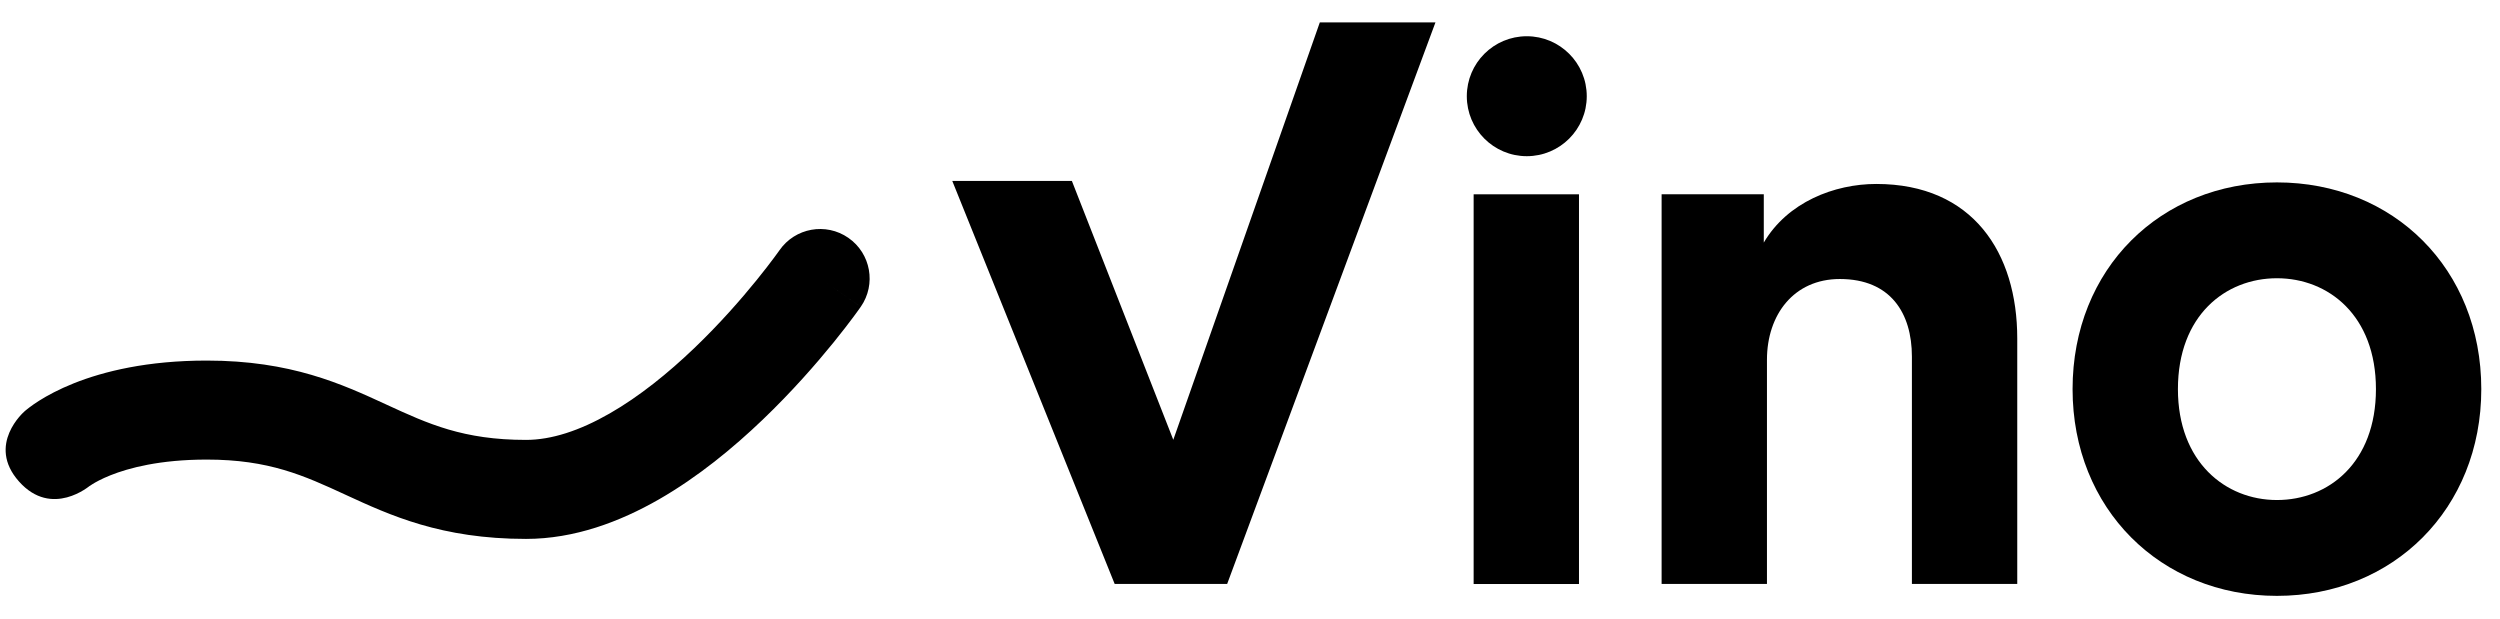
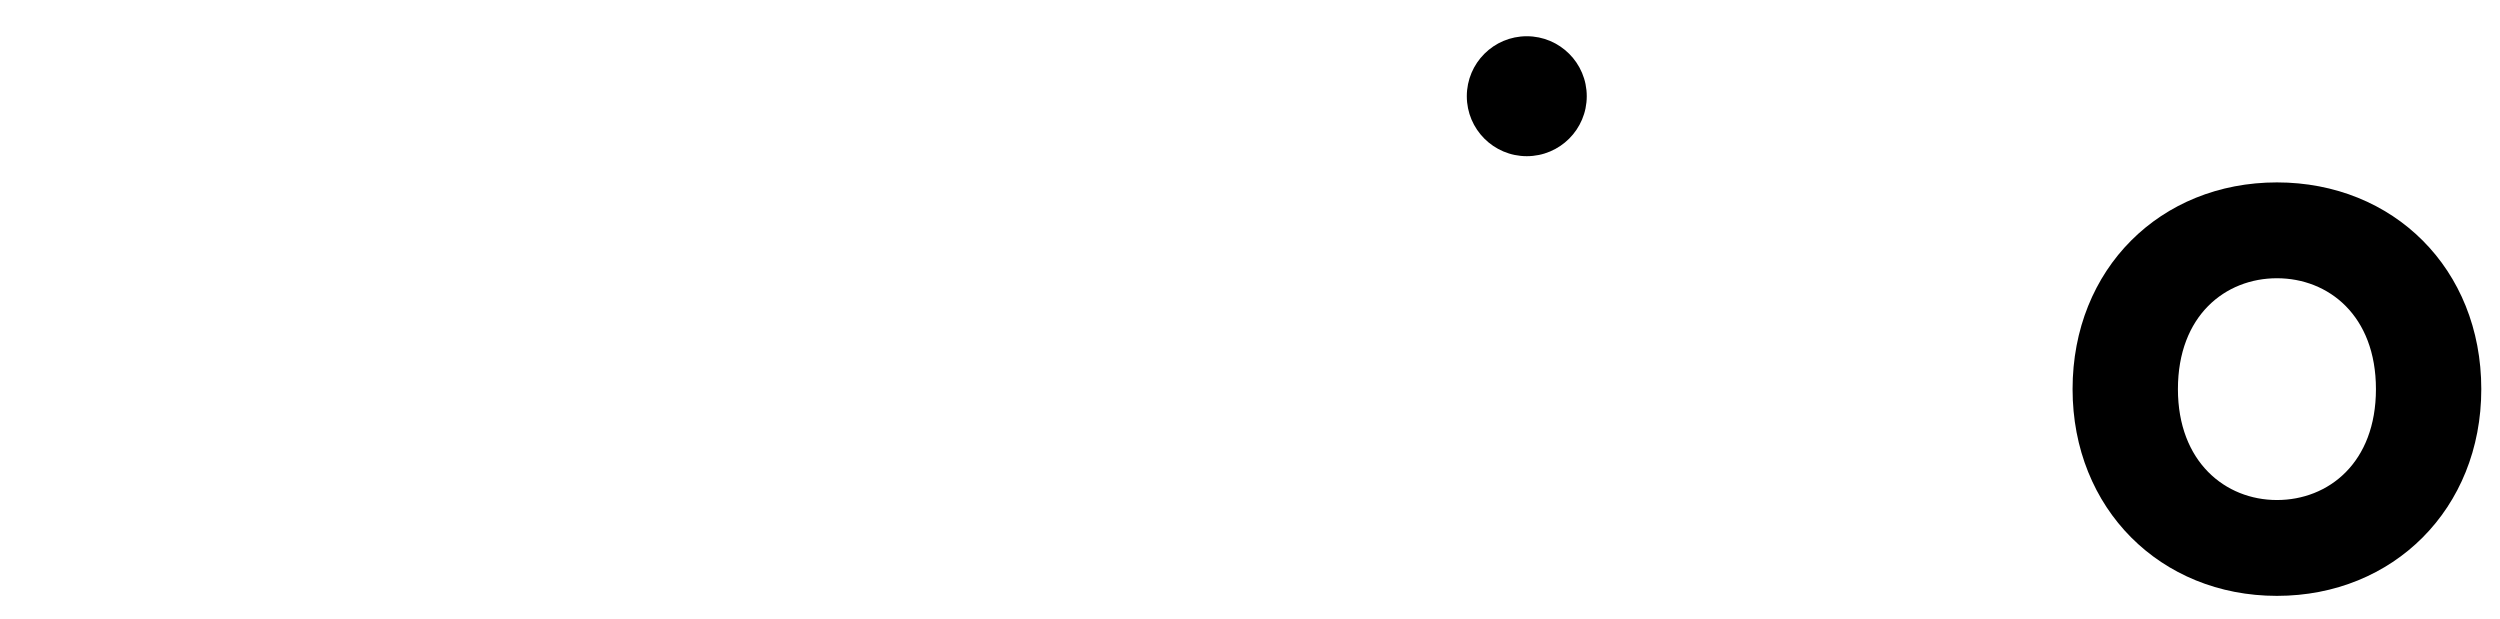
<svg xmlns="http://www.w3.org/2000/svg" width="101" height="25" viewBox="0 0 101 25" fill="none">
-   <path fill-rule="evenodd" clip-rule="evenodd" d="M34.274 9.609C35.182 10.239 35.406 11.485 34.776 12.393L33.133 11.252C34.776 12.393 34.775 12.393 34.775 12.393L34.773 12.397L34.767 12.405L34.75 12.429C34.736 12.45 34.716 12.478 34.69 12.514C34.639 12.585 34.566 12.686 34.472 12.812C34.284 13.065 34.012 13.419 33.669 13.843C32.984 14.687 32.001 15.818 30.812 16.956C29.629 18.089 28.2 19.269 26.619 20.176C25.047 21.077 23.211 21.772 21.251 21.772C17.827 21.772 15.761 20.819 13.961 19.989L13.953 19.985C12.277 19.212 10.87 18.567 8.353 18.567C6.452 18.567 5.194 18.909 4.463 19.201C4.095 19.348 3.851 19.486 3.72 19.569C3.655 19.609 3.617 19.637 3.604 19.647L3.603 19.648C3.597 19.653 3.598 19.653 3.604 19.647L3.619 19.635L3.63 19.625L3.636 19.62L3.639 19.617L3.641 19.615C3.641 19.615 2.098 20.947 0.768 19.453C-0.563 17.96 0.984 16.626 0.984 16.626L0.985 16.624L0.989 16.621L0.998 16.613L1.016 16.597C1.029 16.586 1.045 16.573 1.062 16.559C1.096 16.531 1.138 16.497 1.188 16.46C1.288 16.384 1.419 16.291 1.584 16.187C1.914 15.979 2.375 15.728 2.98 15.486C4.195 15.001 5.957 14.567 8.353 14.567C11.755 14.567 13.812 15.515 15.605 16.342L15.628 16.353C17.301 17.124 18.717 17.772 21.251 17.772C22.274 17.772 23.414 17.402 24.629 16.705C25.836 16.014 27.004 15.064 28.046 14.067C29.082 13.075 29.951 12.077 30.562 11.323C30.867 10.947 31.104 10.637 31.263 10.423C31.343 10.316 31.402 10.234 31.441 10.181C31.46 10.154 31.474 10.134 31.482 10.123L31.491 10.111C32.121 9.204 33.367 8.979 34.274 9.609Z" fill="black" />
  <path d="M91.988 20.201C94.068 20.201 95.988 18.697 95.988 15.721C95.988 12.745 94.068 11.241 91.988 11.241C89.908 11.241 87.988 12.745 87.988 15.721C87.988 18.665 89.908 20.201 91.988 20.201ZM91.988 7.369C96.692 7.369 100.244 10.857 100.244 15.721C100.244 20.553 96.692 24.073 91.988 24.073C87.284 24.073 83.732 20.553 83.732 15.721C83.732 10.857 87.284 7.369 91.988 7.369Z" fill="black" />
-   <path d="M71.385 14.536V23.592H67.129V7.848H71.257V9.8C72.217 8.168 74.105 7.432 75.801 7.432C79.705 7.432 81.497 10.216 81.497 13.672V23.592H77.241V14.408C77.241 12.648 76.377 11.272 74.329 11.272C72.473 11.272 71.385 12.712 71.385 14.536Z" fill="black" />
-   <path d="M63.791 23.594H59.535V7.85H63.791V23.594Z" fill="black" />
-   <path d="M47.401 17.768L53.321 0.904H57.993L49.577 23.592H45.033L38.472 7.31H43.304L47.401 17.768Z" fill="black" />
  <circle cx="61.682" cy="3.887" r="2.423" fill="black" />
</svg>